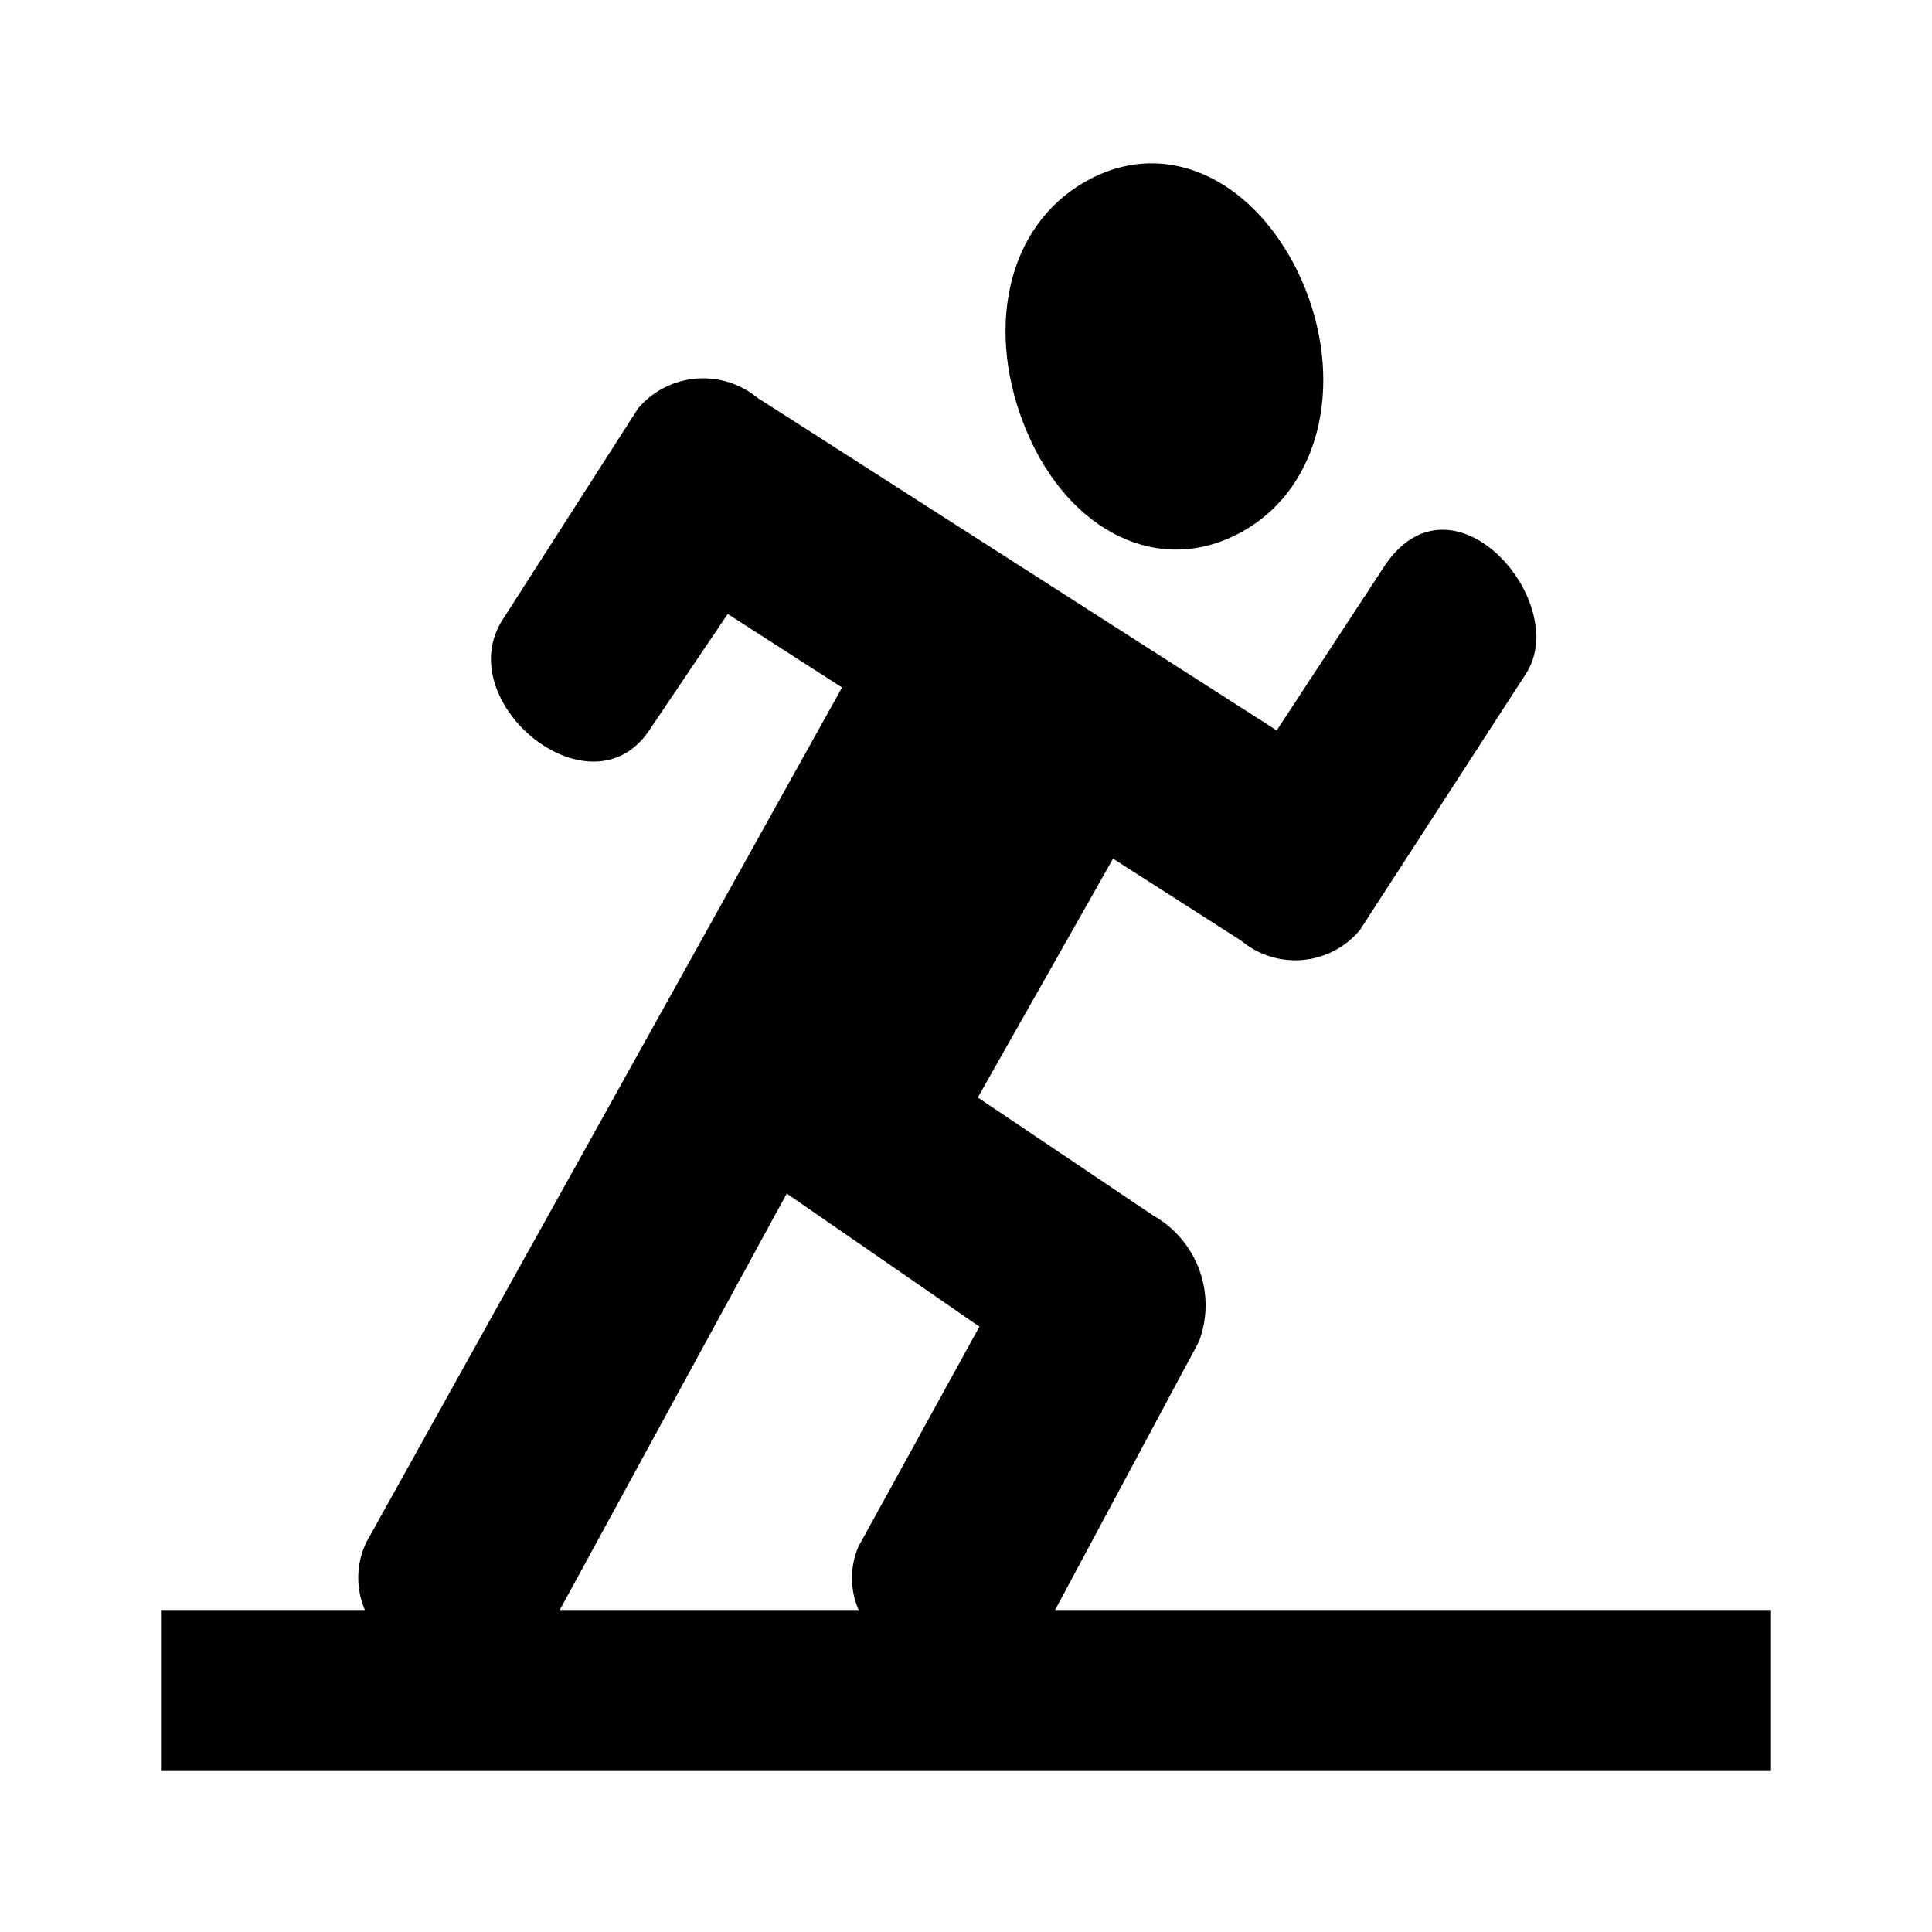
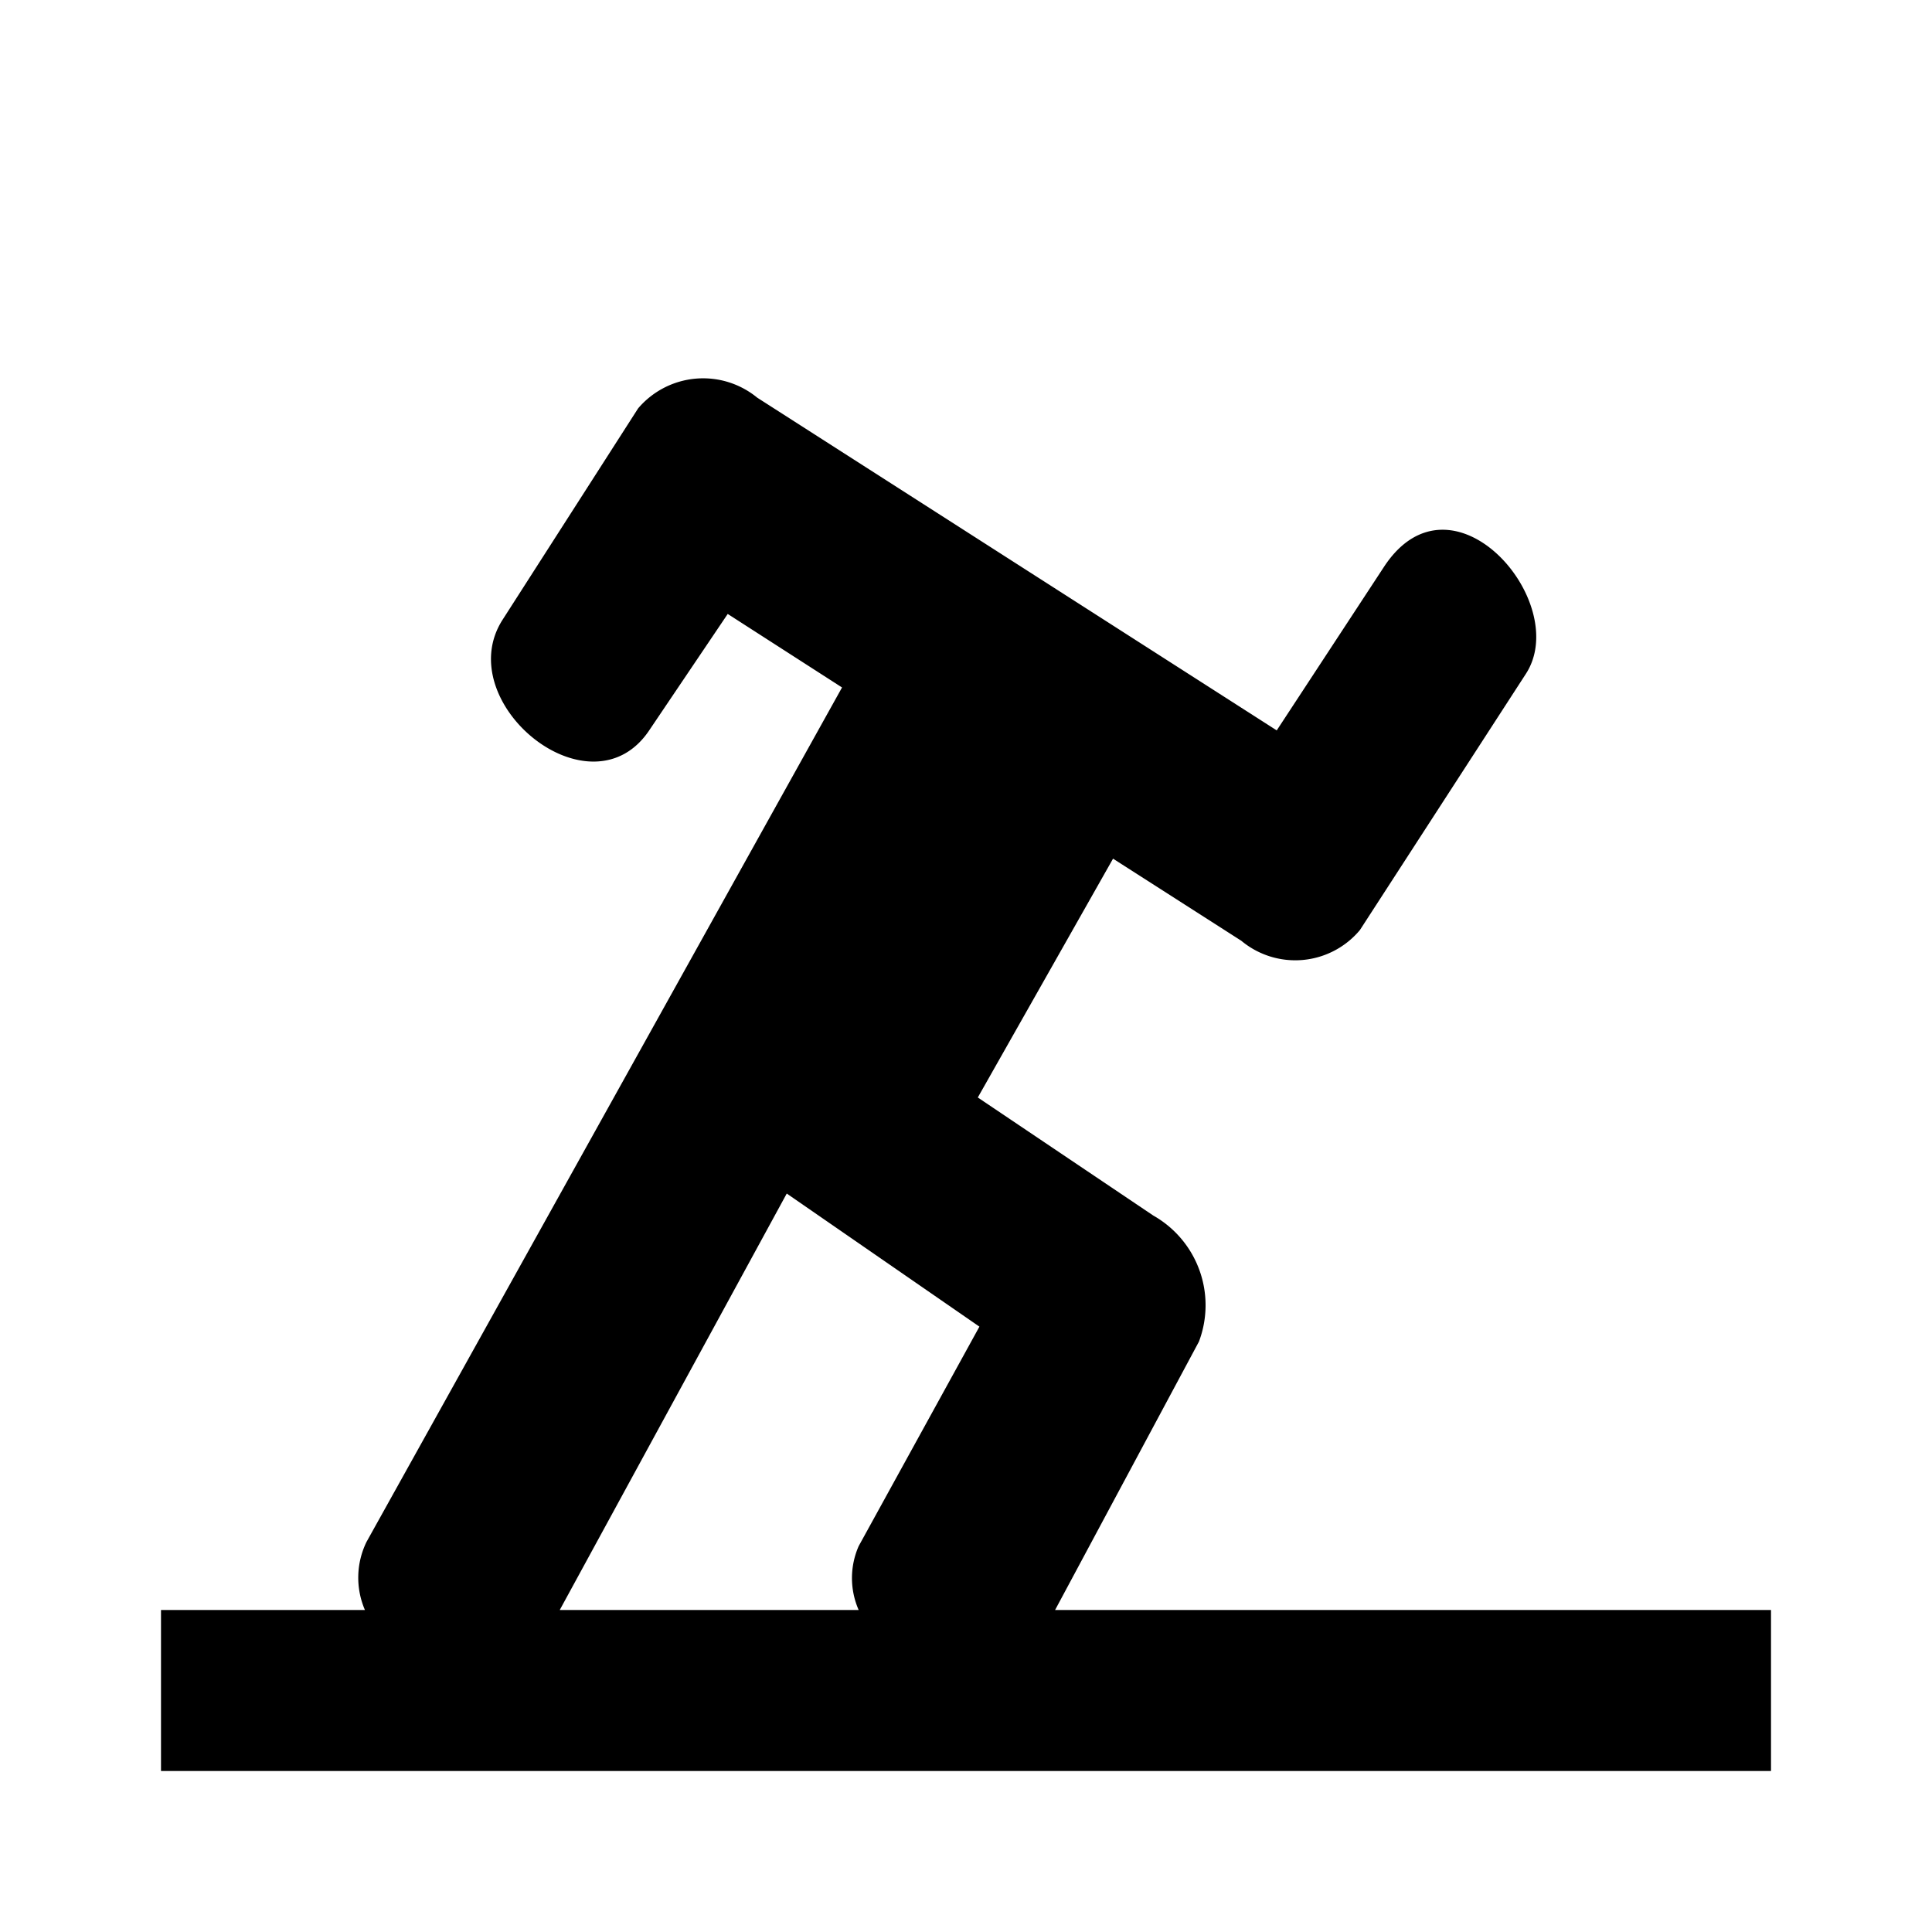
<svg xmlns="http://www.w3.org/2000/svg" viewBox="0 0 36 36">
-   <path d="M24.25,5.21c.8,1.81.42,3.85-1.11,4.7s-3.21,0-4-1.85-.42-3.84,1.11-4.69S23.44,3.4,24.25,5.21Z" />
  <path d="M19.66,30l2.68-5a1.92,1.92,0,0,0-.85-2.35l-3.27-2.2L20.74,16l2.39,1.53a1.57,1.57,0,0,0,2.21-.2l3.09-4.77c.87-1.33-1.37-3.93-2.64-2l-2,3.05-9.68-6.2a1.59,1.59,0,0,0-2.22.2L9.37,11.54c-1,1.54,1.65,3.72,2.74,2.05l1.45-2.15,2.13,1.37L6.83,28.73A1.52,1.52,0,0,0,6.8,30H3v3H33V30Zm-5-7.76,3.59,2.48L16,28.81A1.48,1.48,0,0,0,16,30H10.43Z" />
</svg>